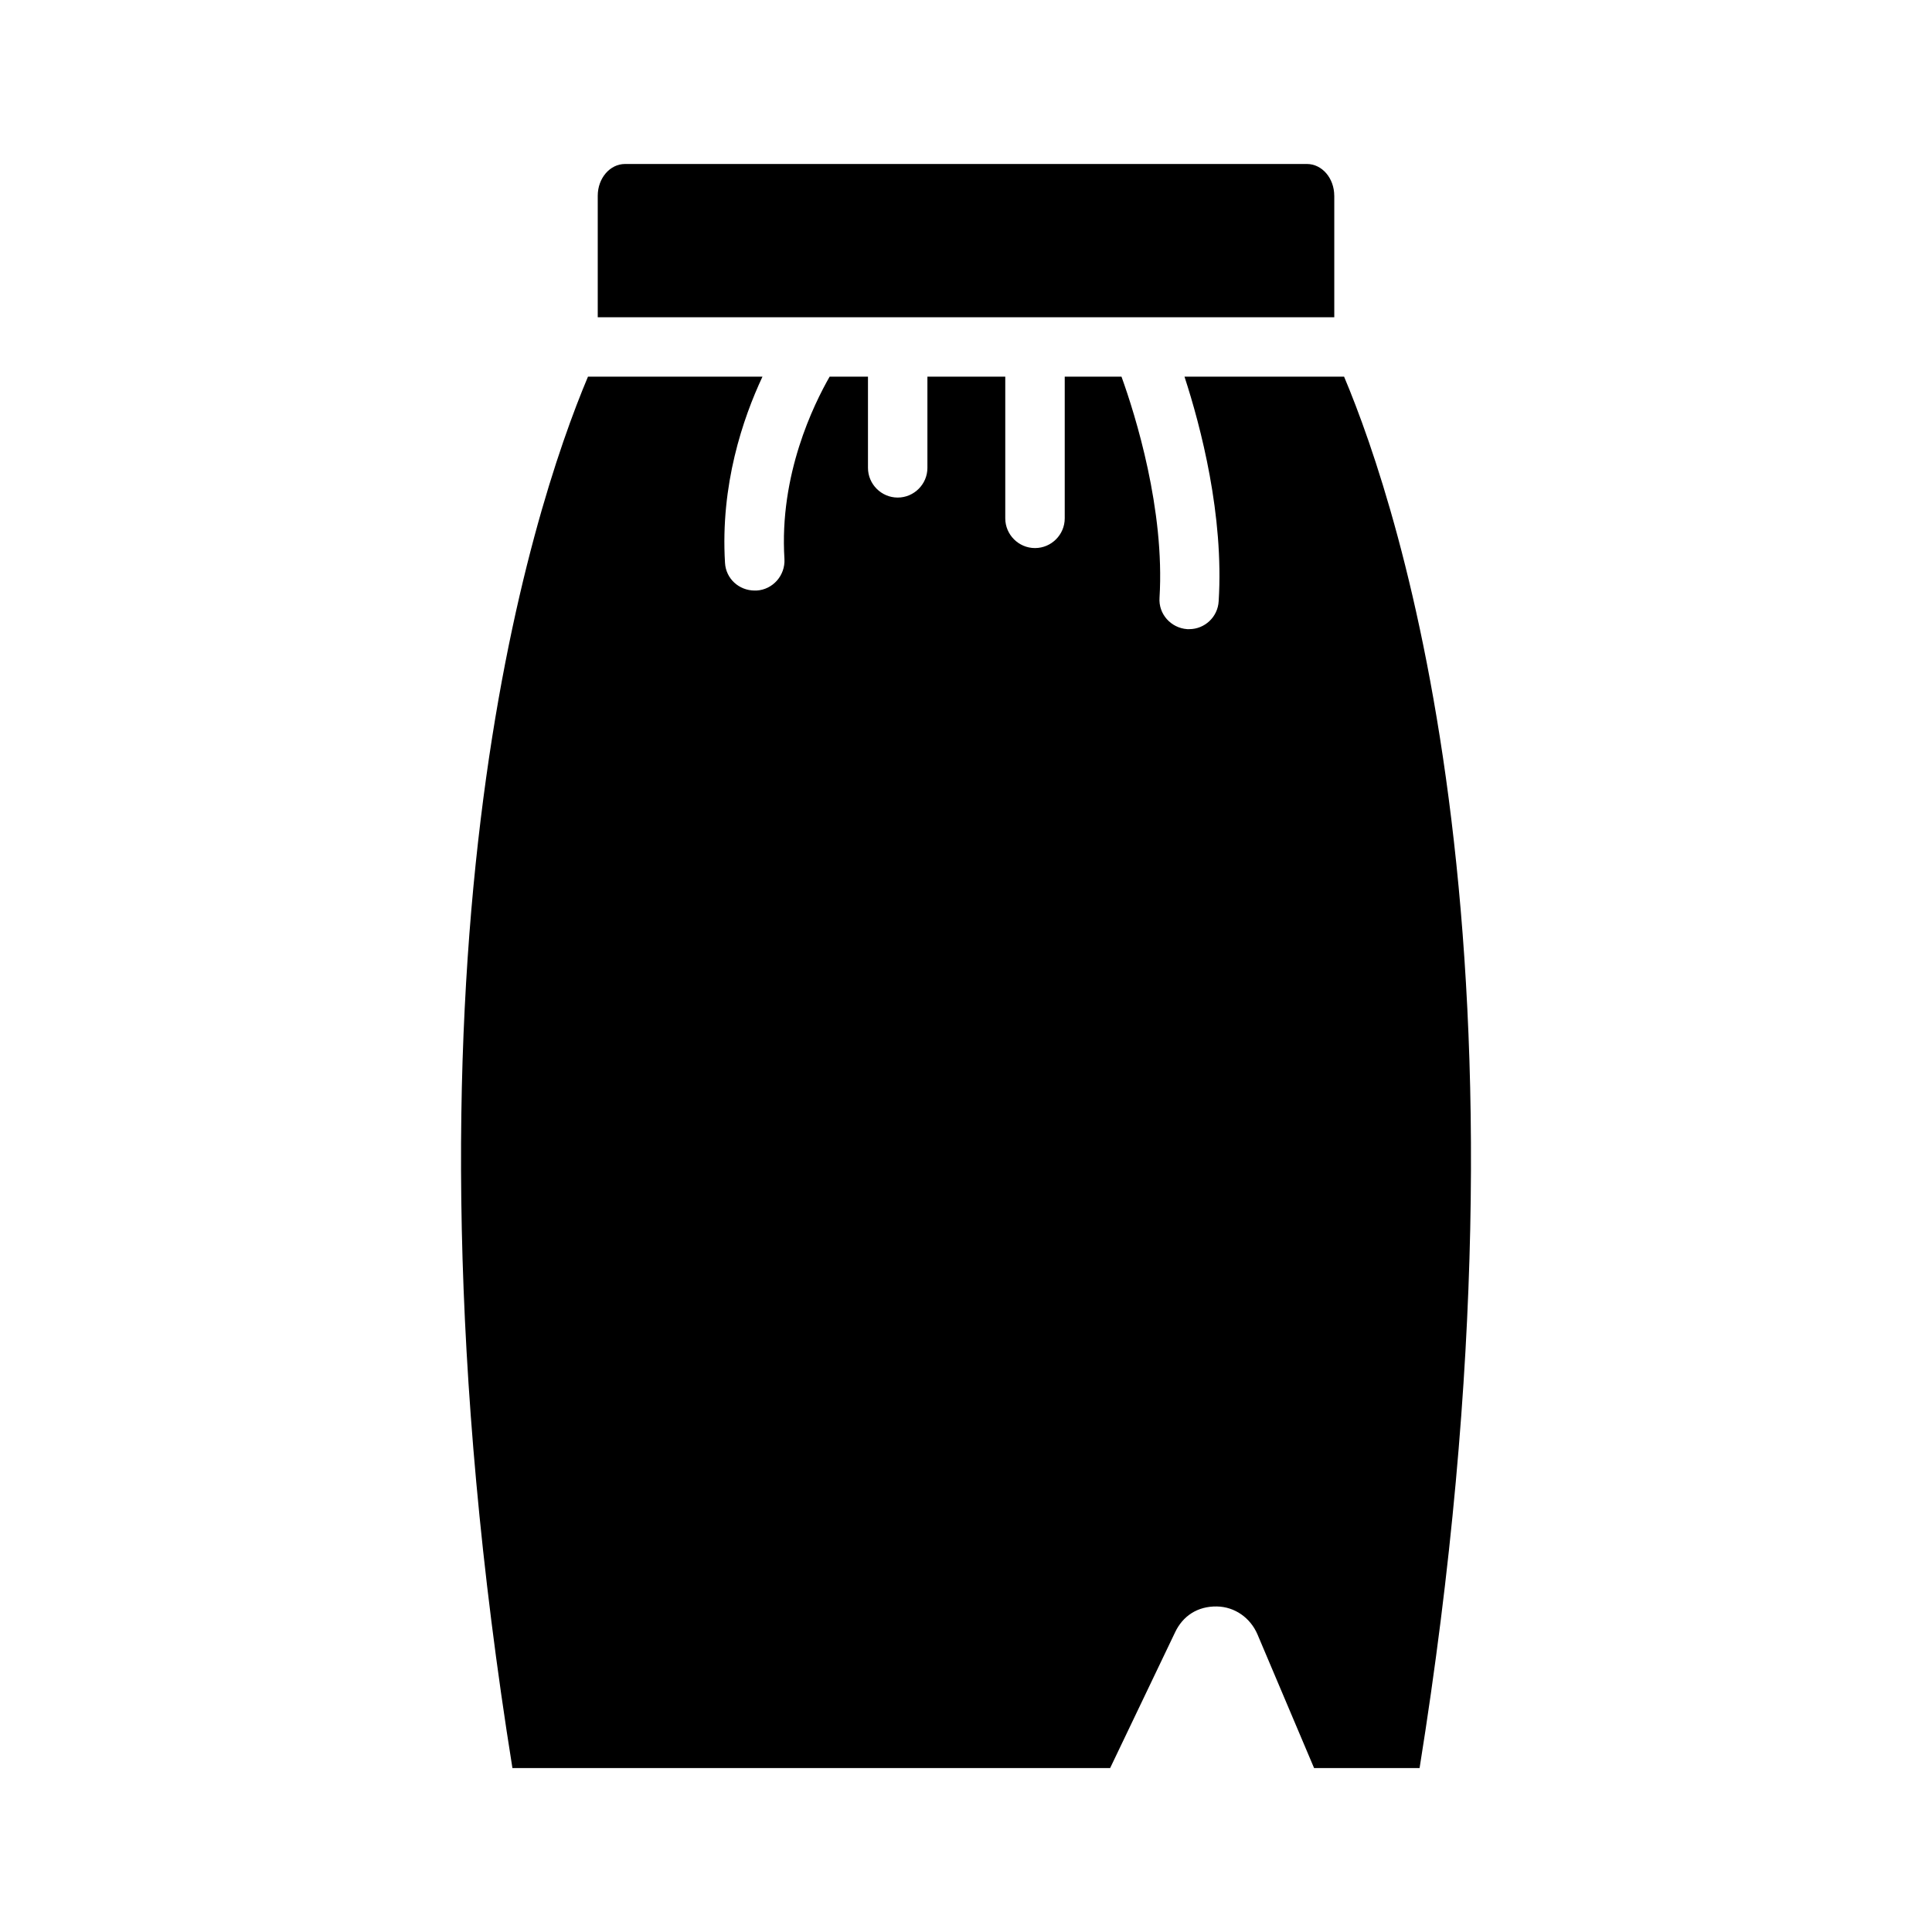
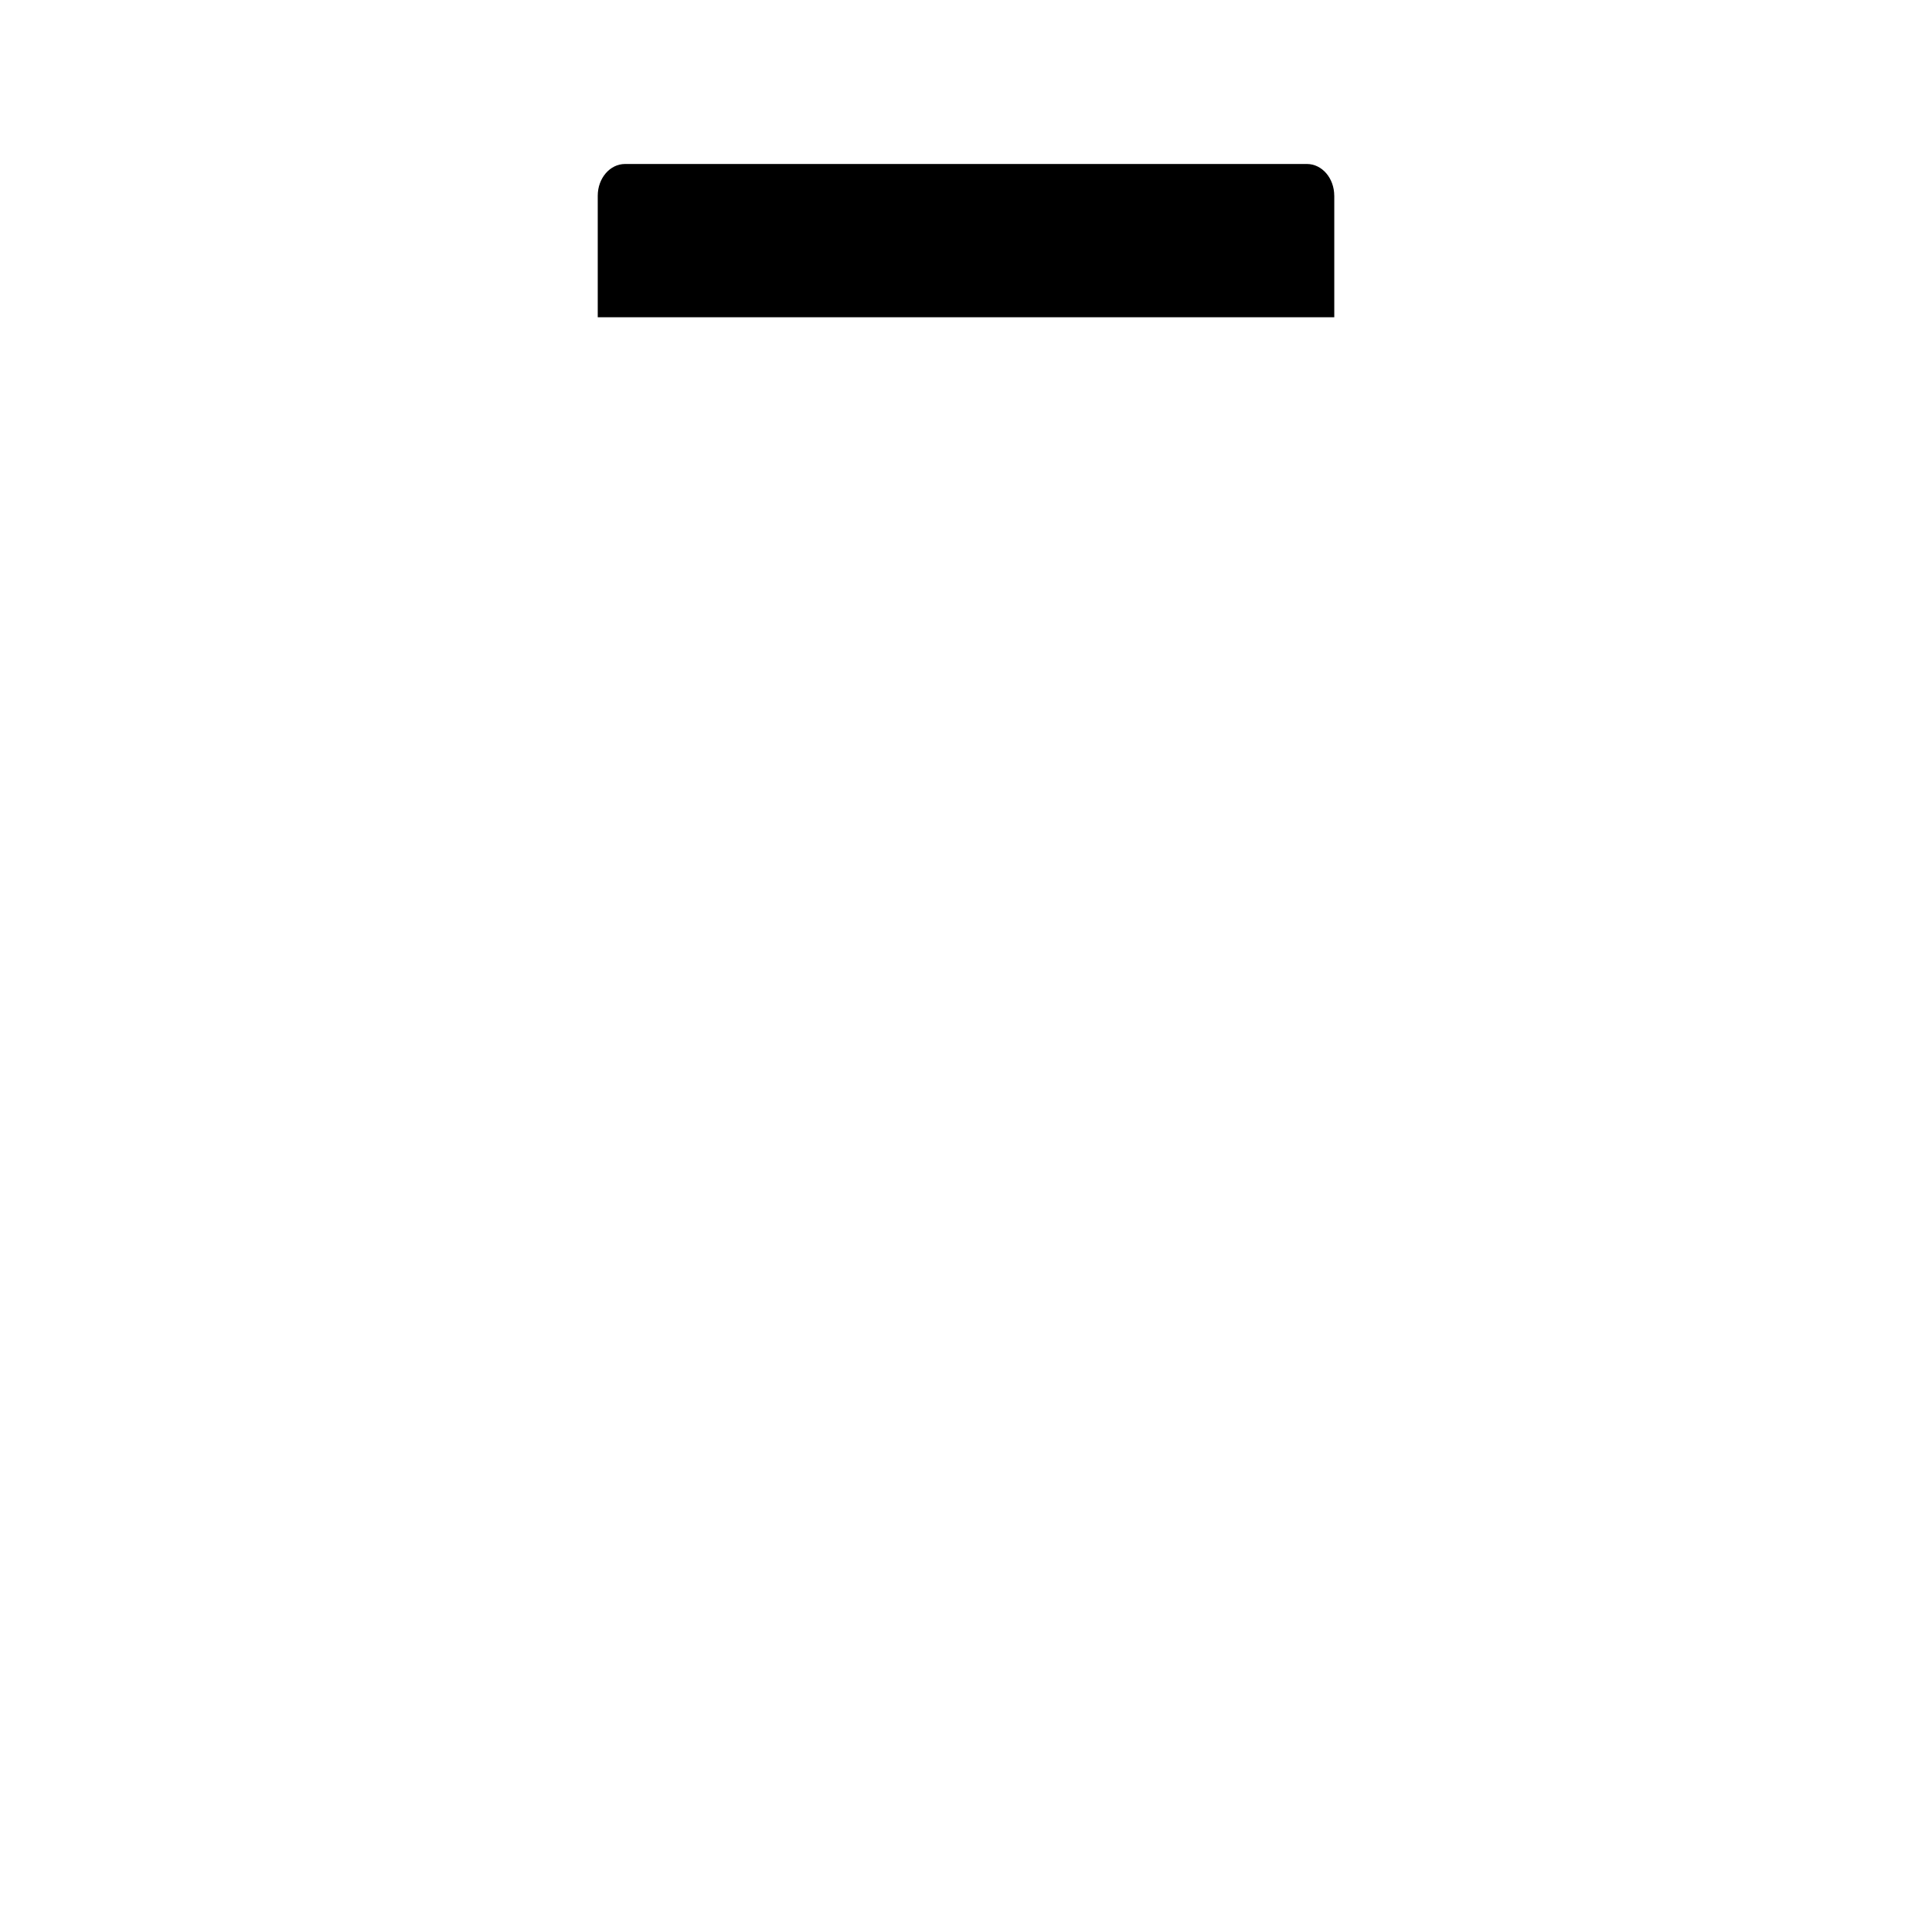
<svg xmlns="http://www.w3.org/2000/svg" fill="#000000" width="800px" height="800px" version="1.1" viewBox="144 144 512 512">
  <g>
    <path d="m497.59 195.88c0-4.644-3.227-8.422-7.242-8.422h-180.7c-4.016 0-7.242 3.777-7.242 8.422v32.195h195.19v-32.195z" />
-     <path d="m500.2 243.82h-42.297c4.336 13.305 10.477 36.762 9.055 59.512-0.227 4.172-3.699 7.398-7.793 7.398h-0.551c-4.328-0.316-7.644-4.016-7.328-8.344 1.426-23.301-6.383-48.336-10.078-58.566h-15.043v37.551c0 4.328-3.543 7.871-7.879 7.871-4.328 0-7.879-3.543-7.879-7.871v-37.551h-20.633v24.168c0 4.328-3.543 7.871-7.871 7.871-4.328 0-7.879-3.543-7.879-7.871v-24.168h-10.164c-4.172 7.32-13.391 25.898-11.973 48.336 0.234 4.328-3.07 8.109-7.398 8.344h-0.473c-4.18 0-7.644-3.148-7.879-7.32-1.258-20.703 4.731-38.258 9.926-49.359h-46.242c-14.898 35.348-54.281 154.92-20.023 368.73h158.4l17.176-35.895c2.055-4.41 5.992-7.008 11.109-6.926 4.731 0.078 8.902 2.992 10.793 7.477l14.969 35.344h27.961c34.262-213.88-5.125-333.38-20.008-368.73z" />
  </g>
</svg>